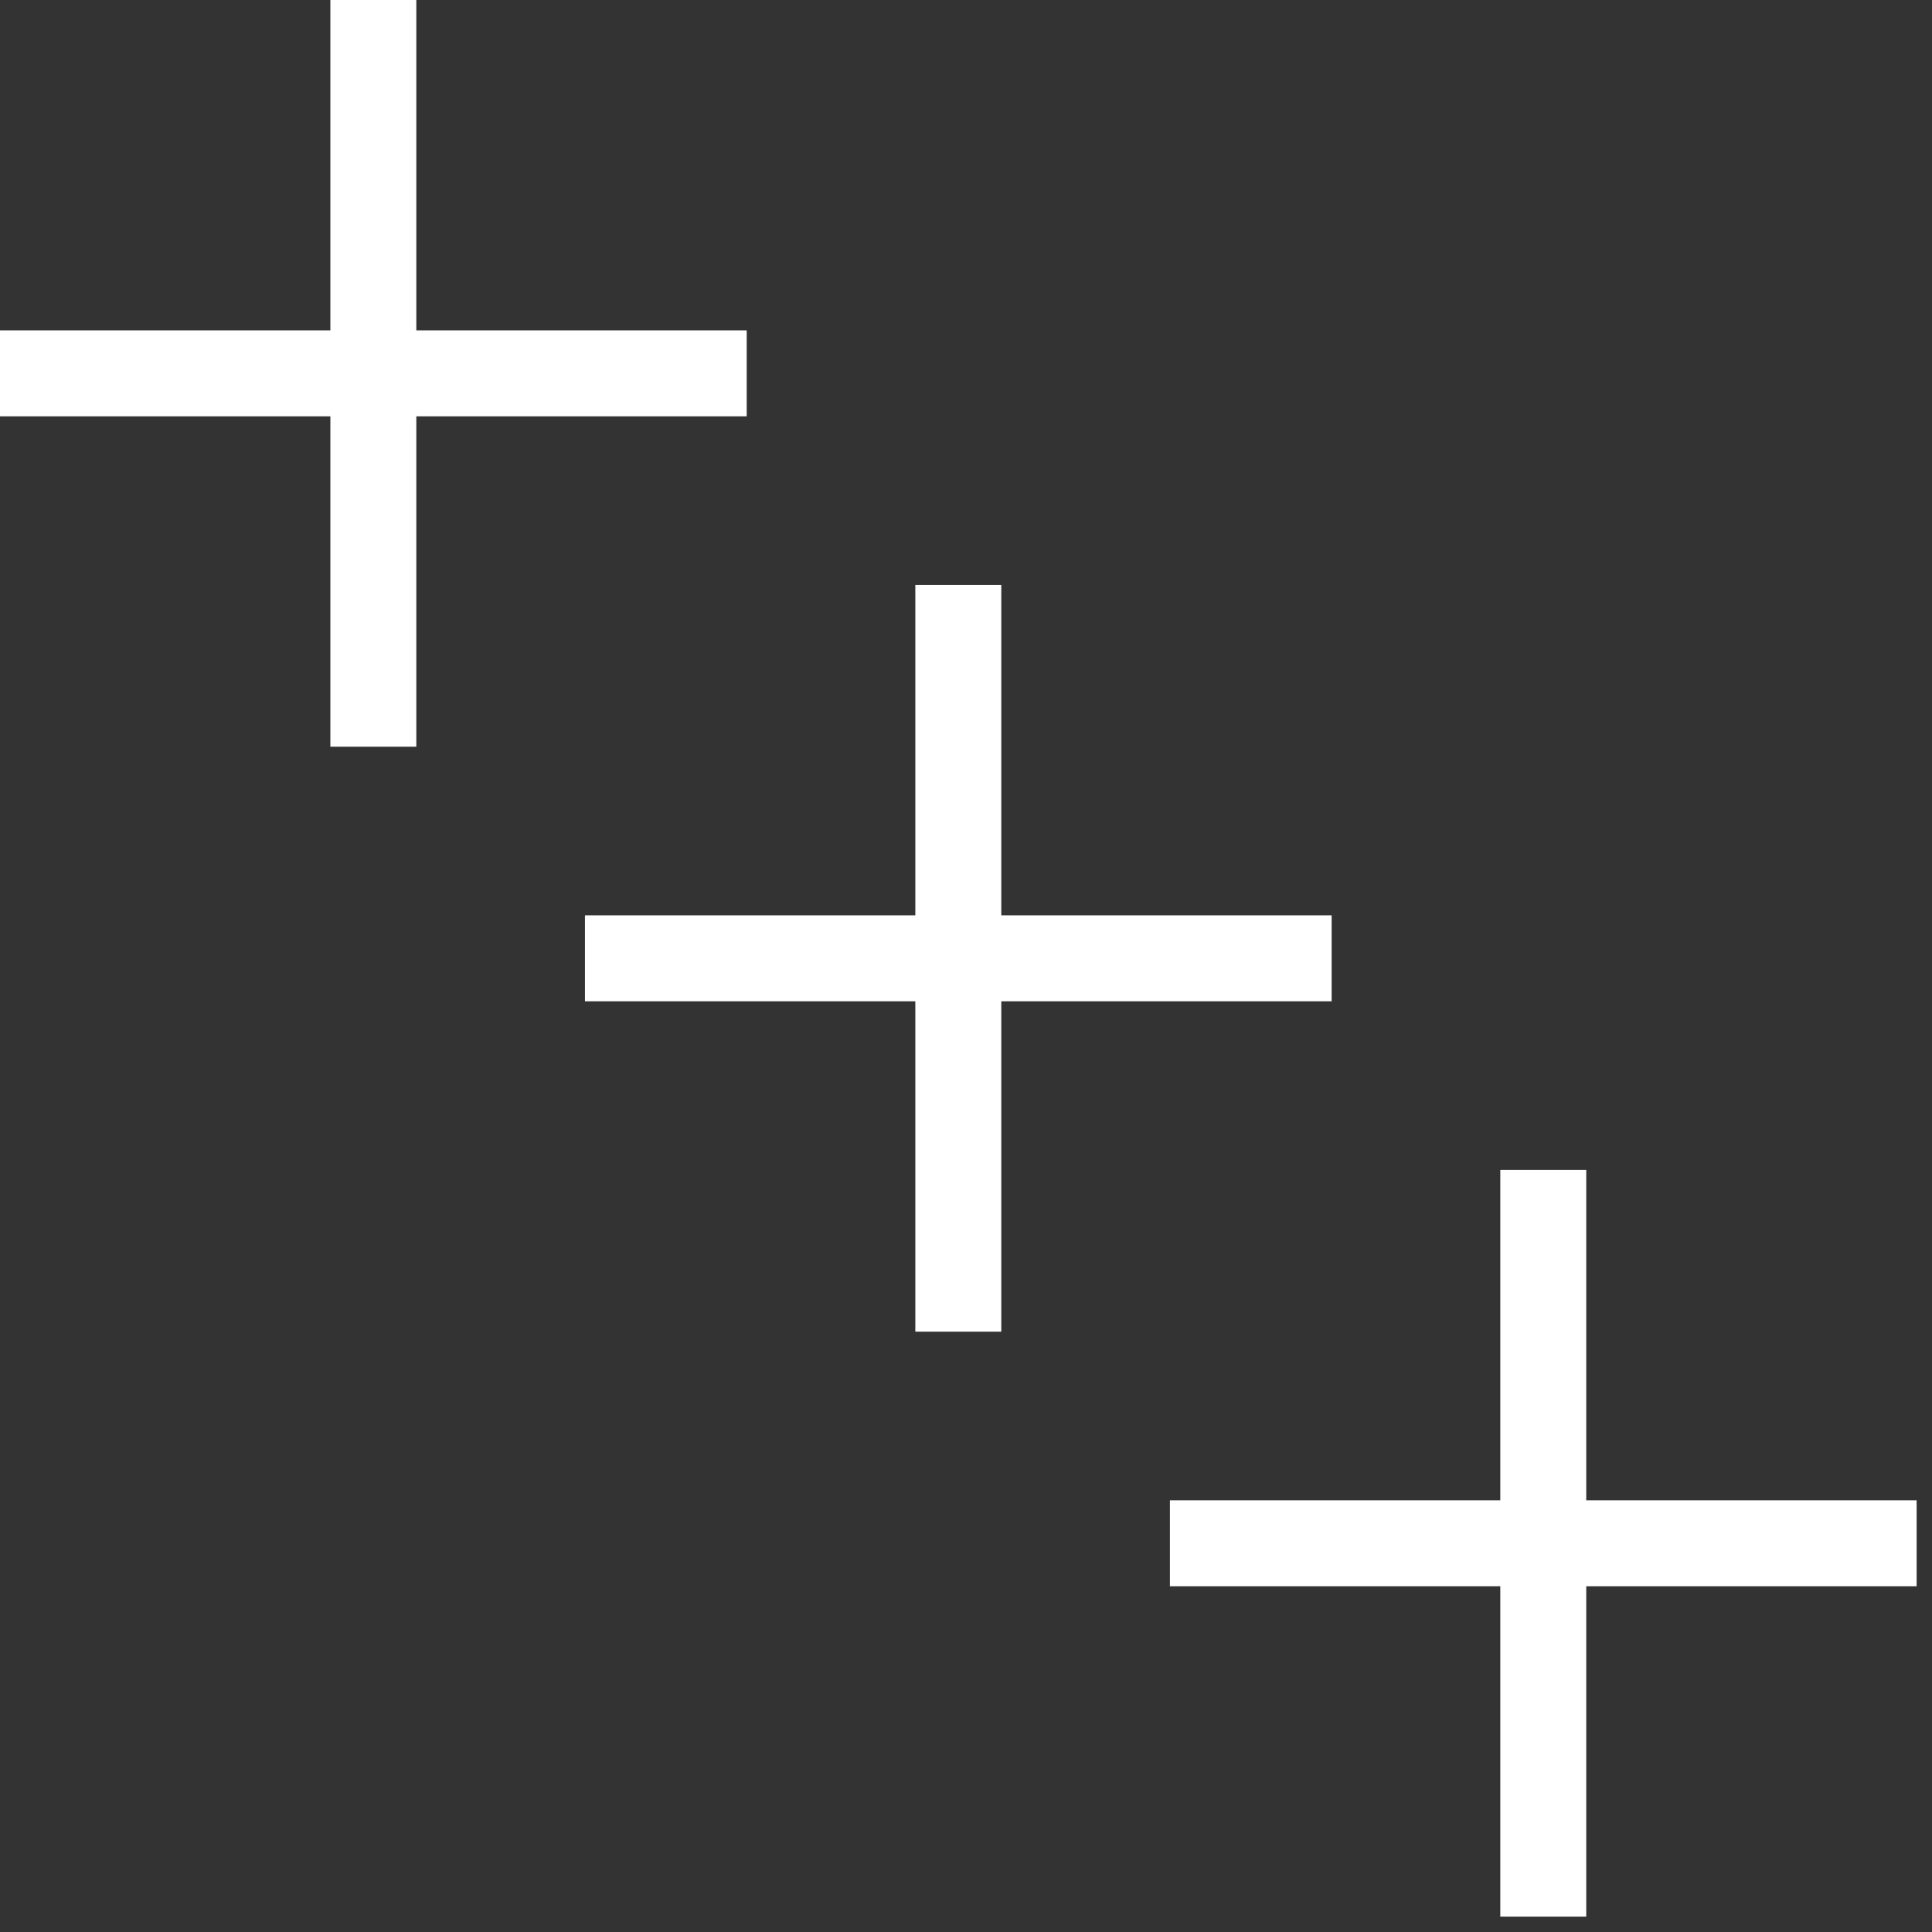
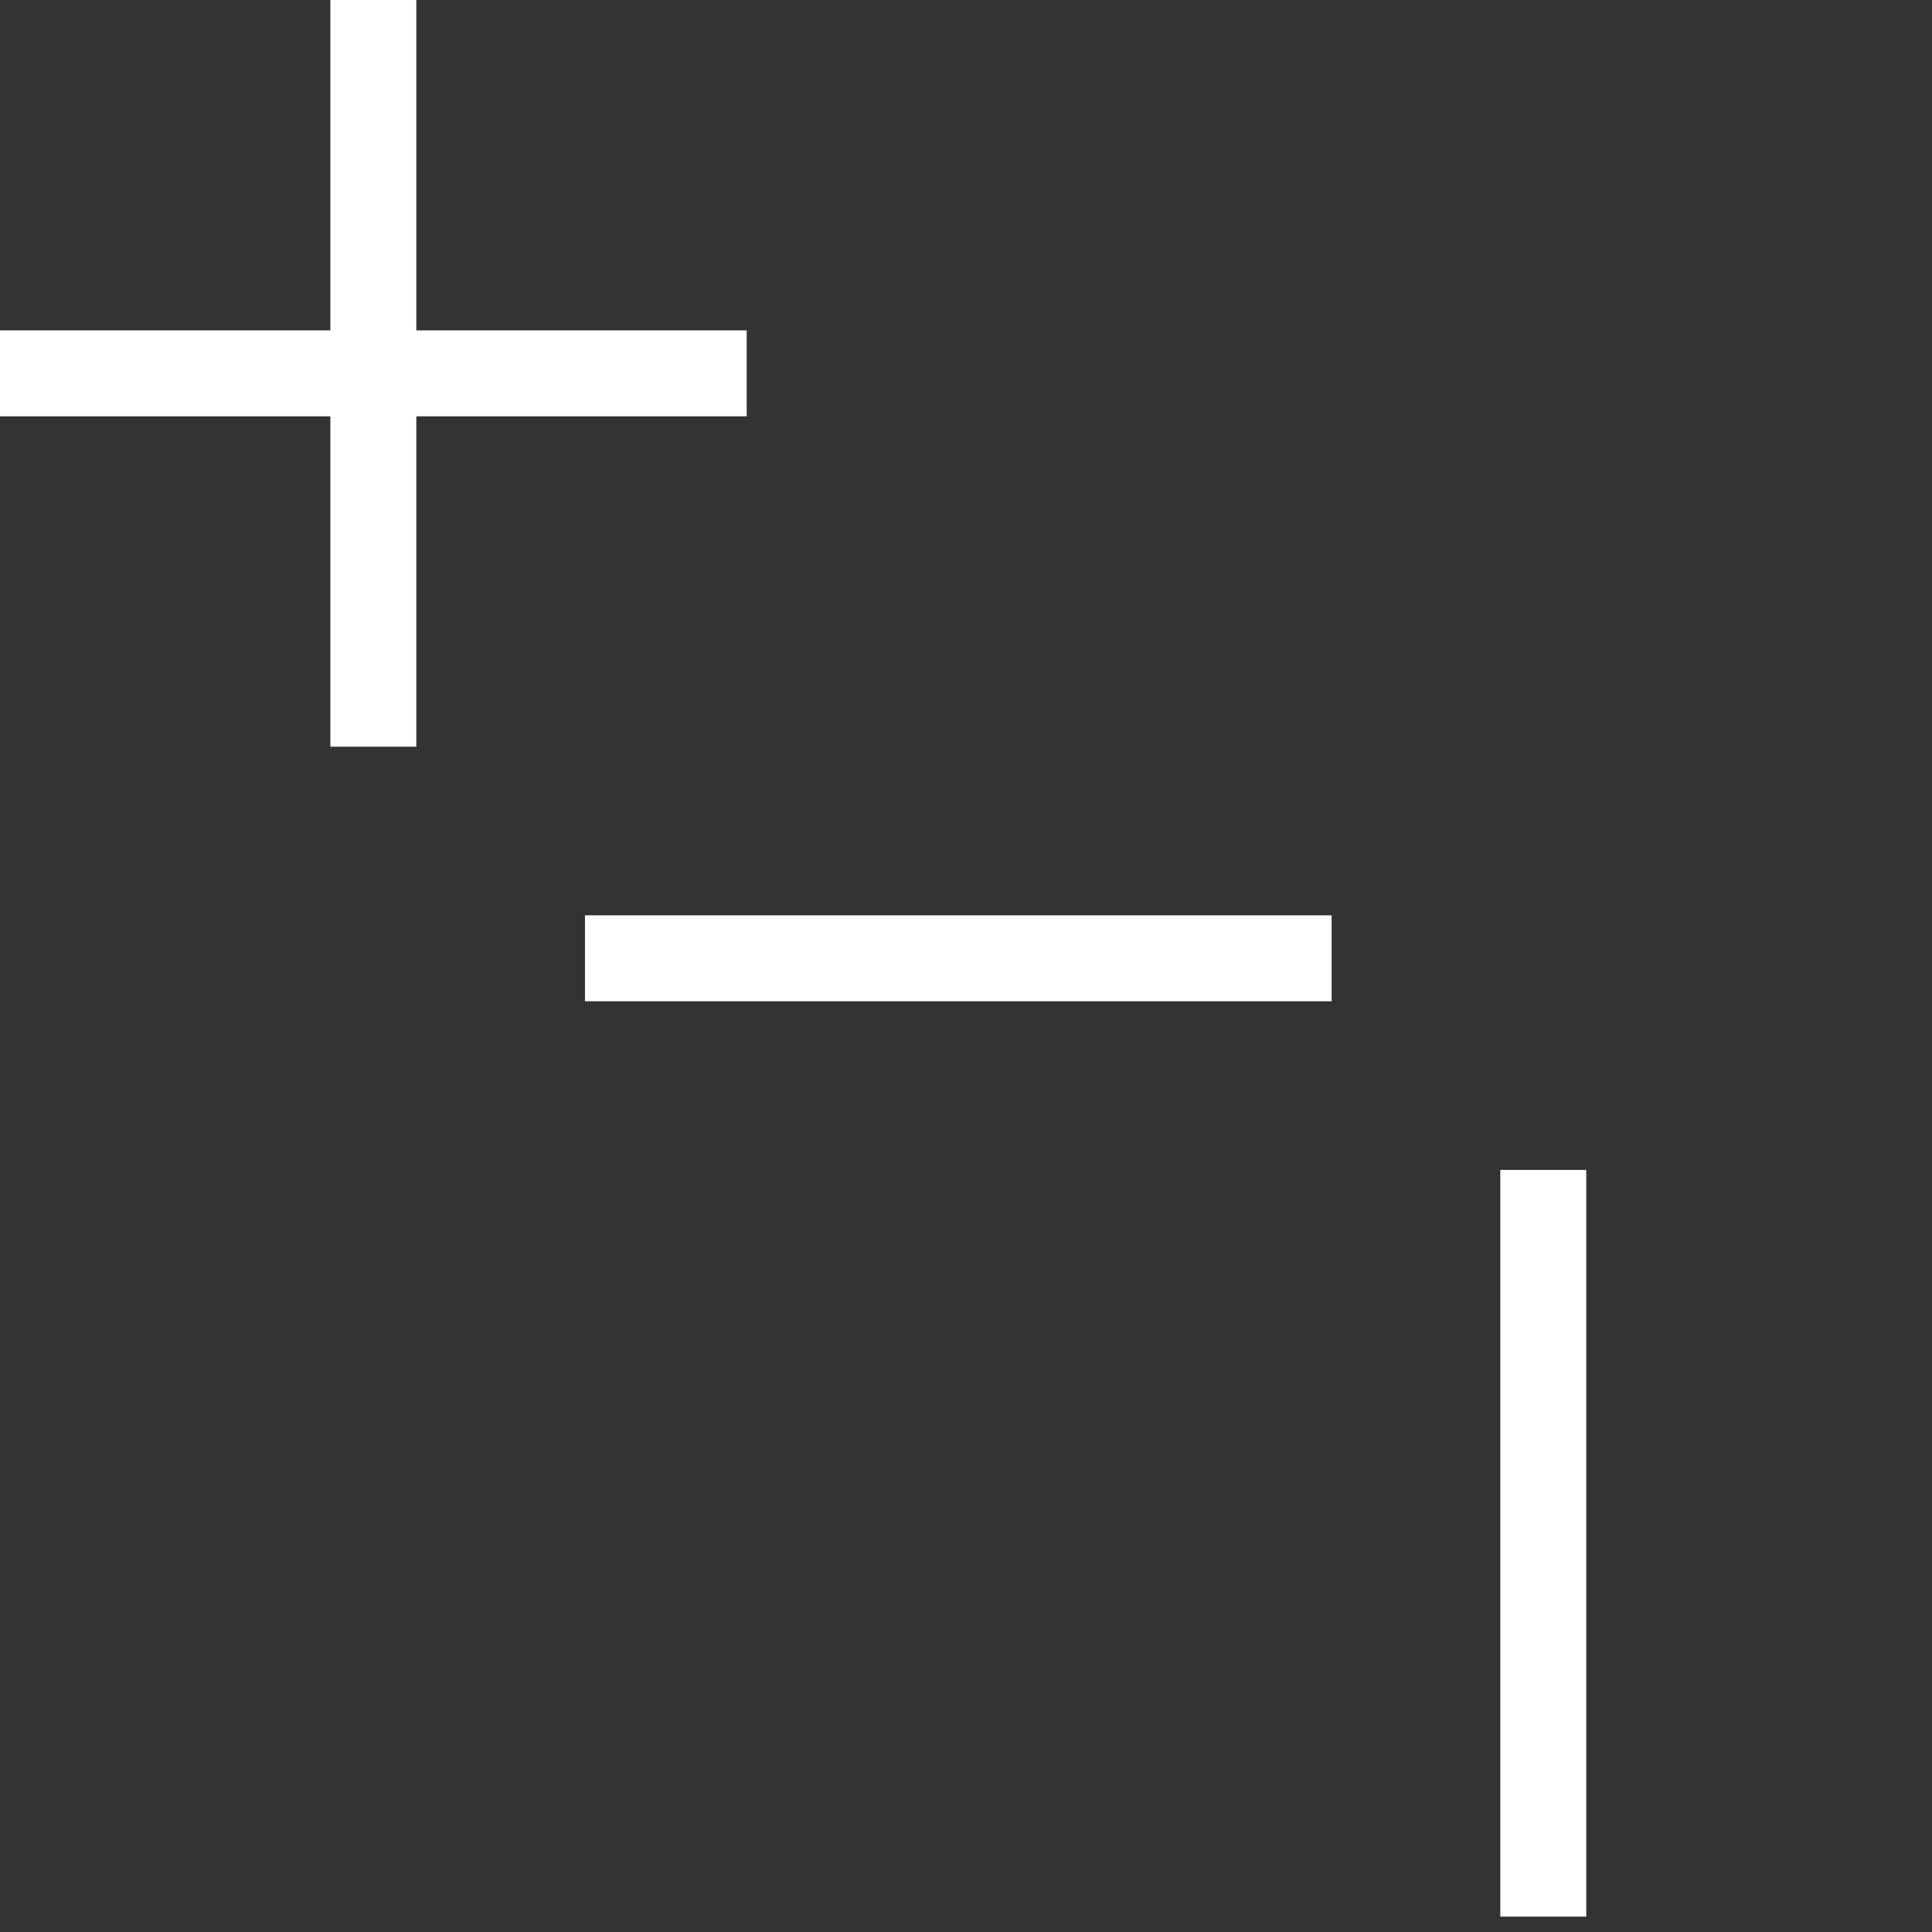
<svg xmlns="http://www.w3.org/2000/svg" width="76" height="76" viewBox="0 0 76 76" fill="none">
  <rect x="0" y="0" width="76" height="76" fill="#333333" stroke="none" />
  <path d="M29.373 16.377L29.373 12.996L-5.14984e-05 12.996L-5.14983e-05 16.377L29.373 16.377Z" fill="white" />
  <path d="M12.996 29.373L16.377 29.373L16.377 7.05719e-05L12.996 7.05722e-05L12.996 29.373Z" fill="white" />
  <path d="M52.383 39.388L52.383 36.007L23.011 36.007L23.011 39.388L52.383 39.388Z" fill="white" />
-   <path d="M36.007 52.384L39.388 52.384L39.388 23.011L36.007 23.011L36.007 52.384Z" fill="white" />
-   <path d="M75.395 62.399L75.395 59.018L46.022 59.018L46.022 62.399L75.395 62.399Z" fill="white" />
-   <path d="M59.018 75.395L62.399 75.395L62.399 46.022L59.018 46.022L59.018 75.395Z" fill="white" />
+   <path d="M59.018 75.395L62.399 75.395L62.399 46.022L59.018 46.022Z" fill="white" />
</svg>